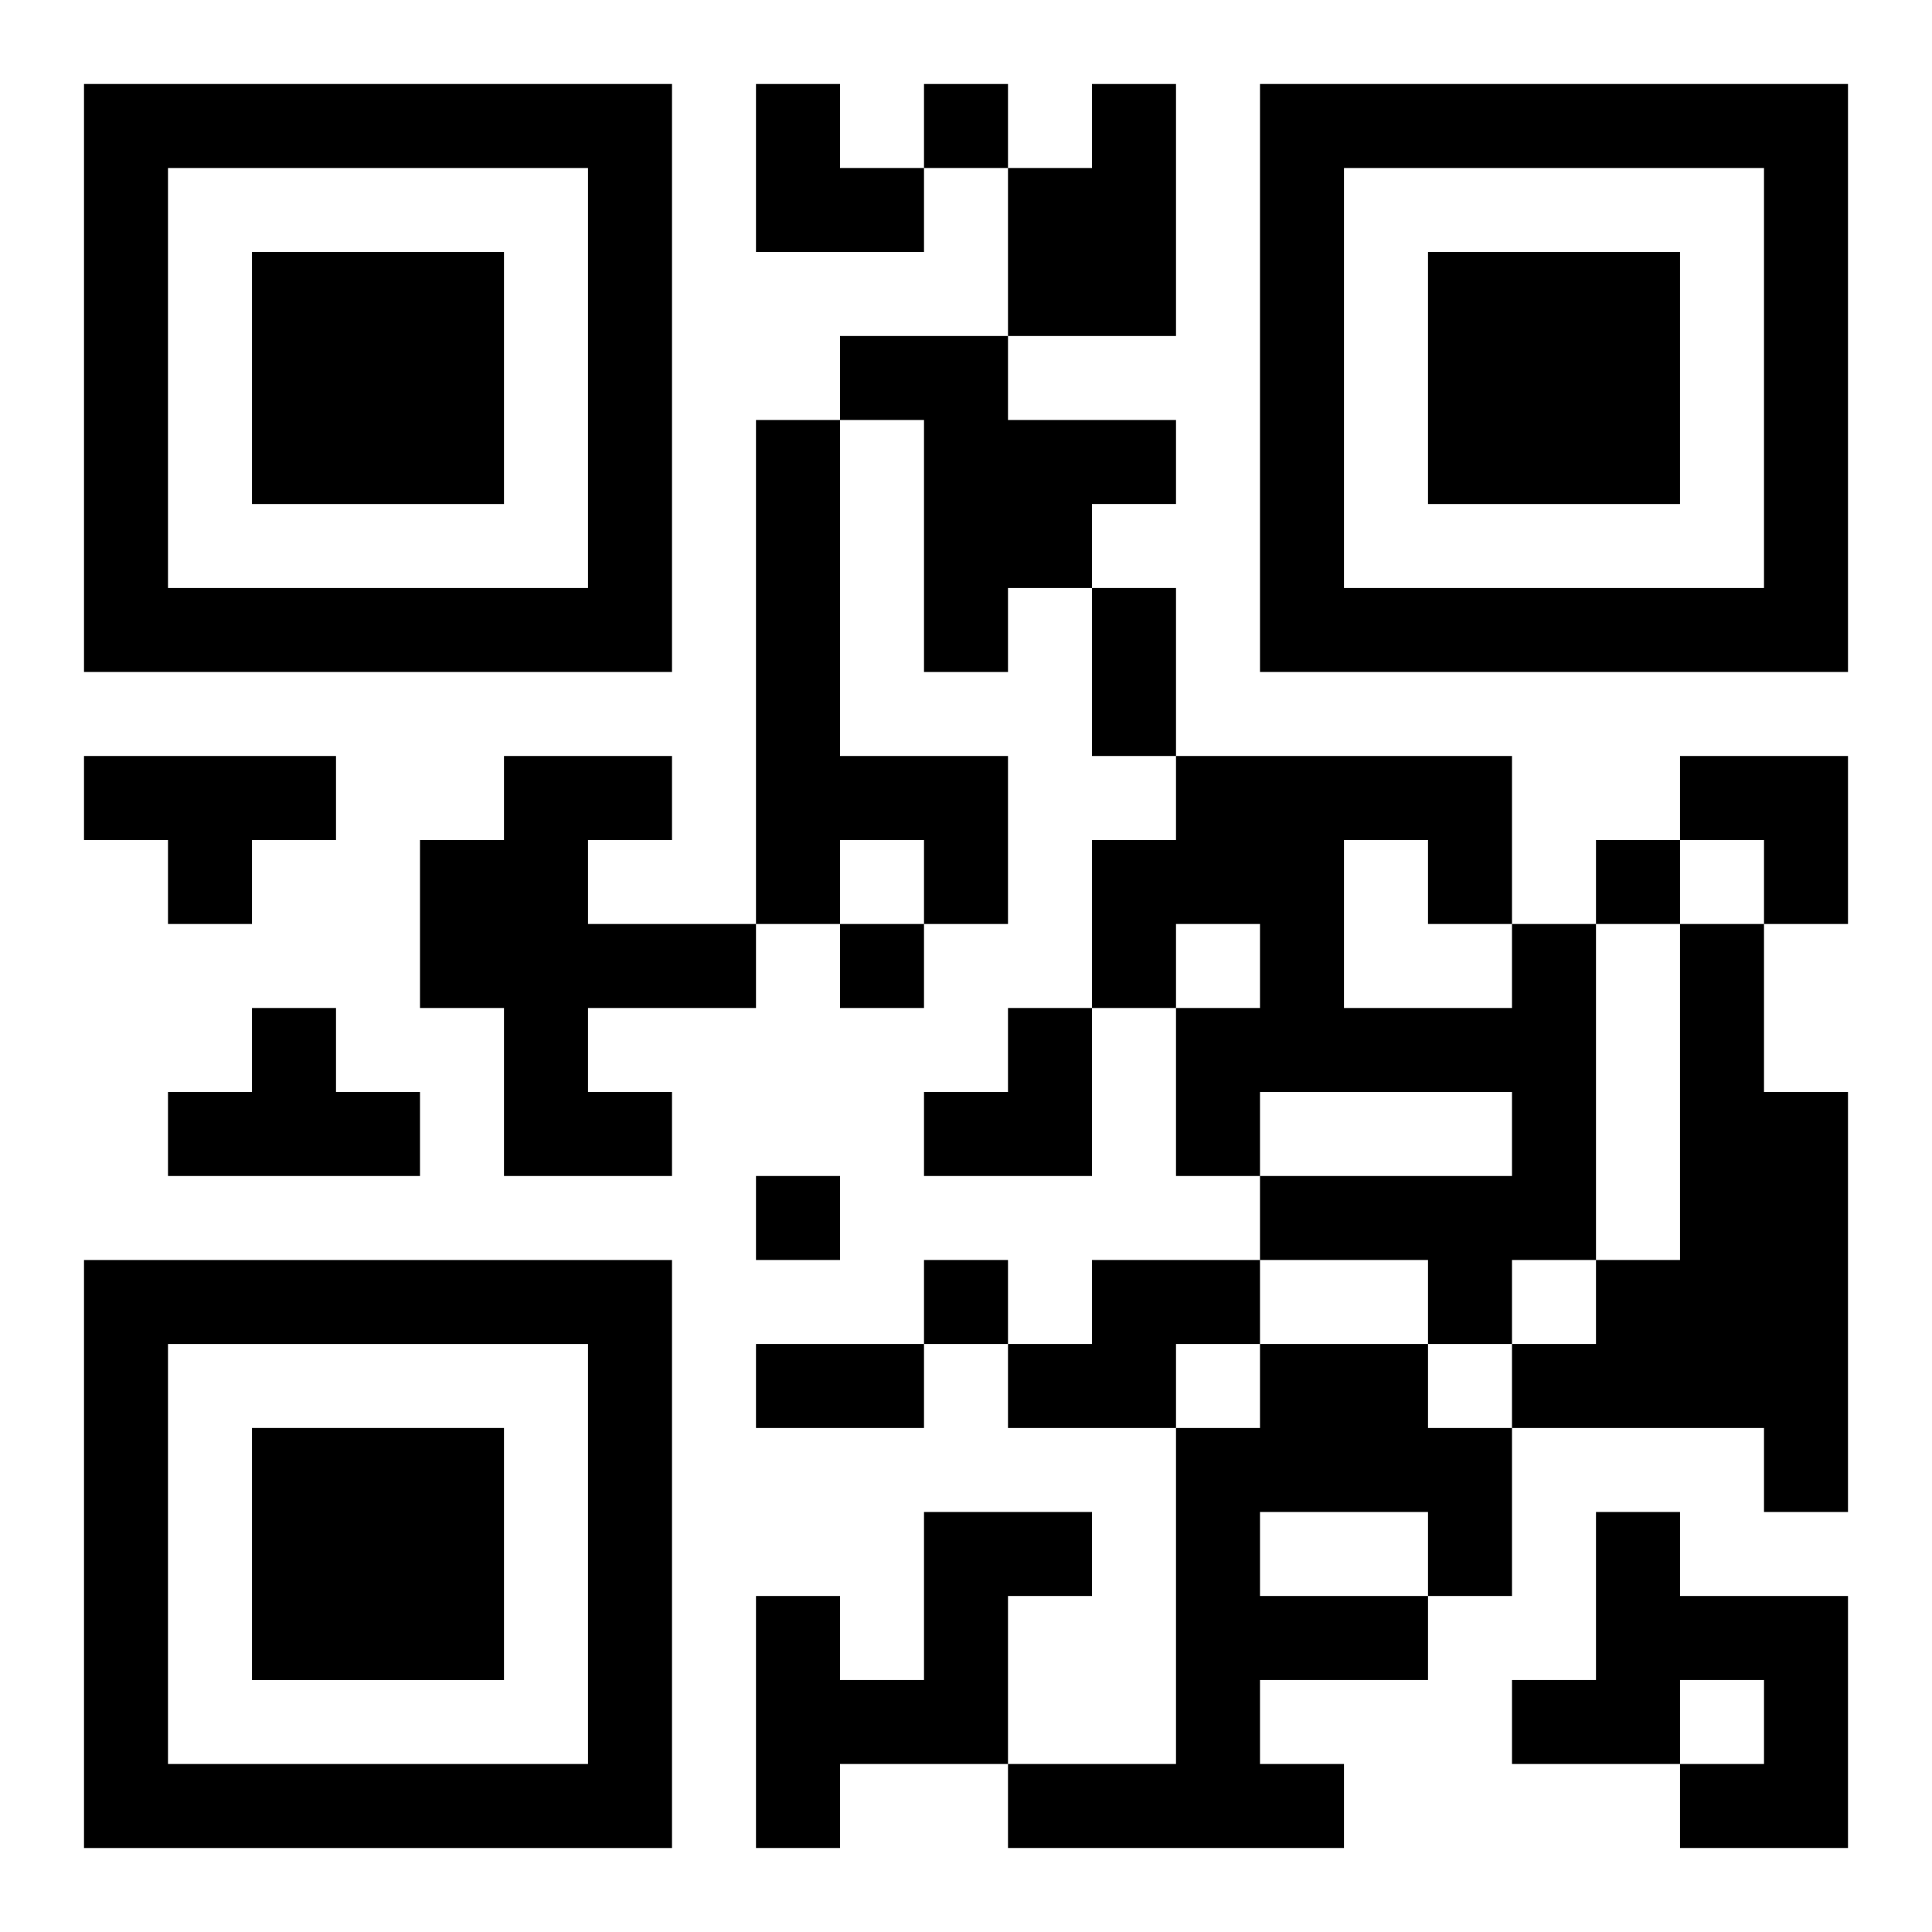
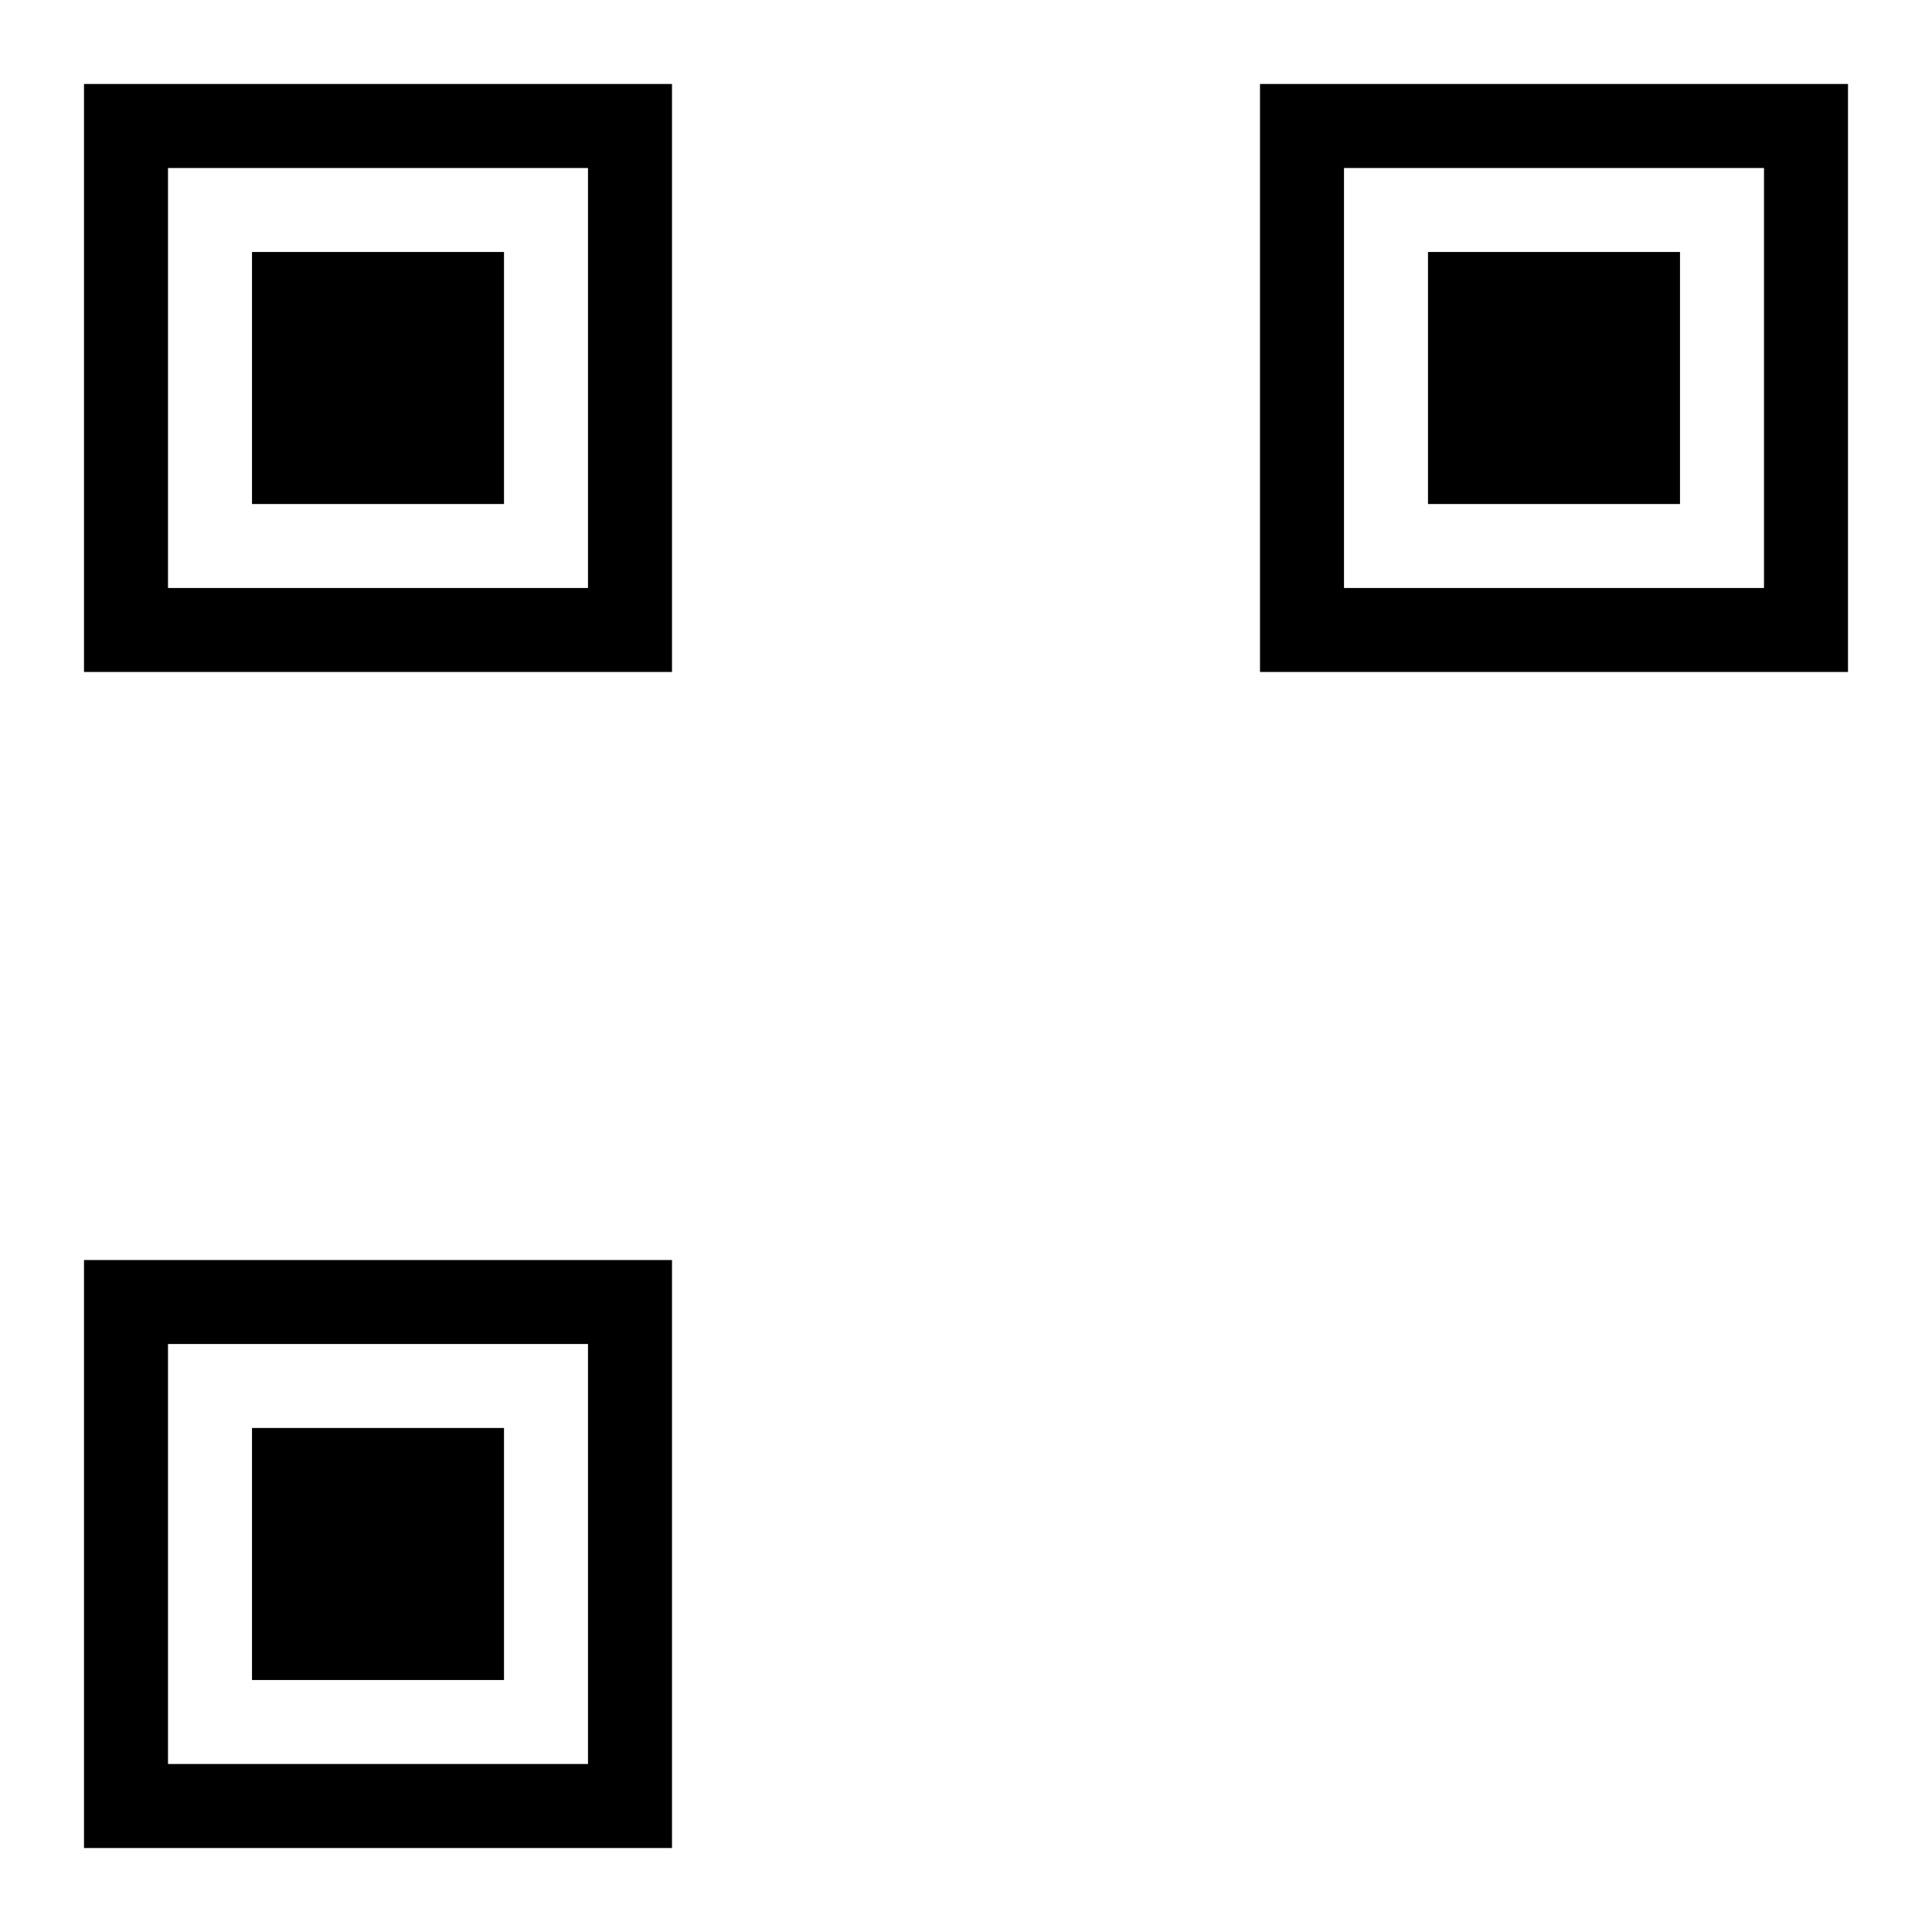
<svg xmlns="http://www.w3.org/2000/svg" xmlns:xlink="http://www.w3.org/1999/xlink" width="250" height="250" baseProfile="full" version="1.1" viewBox="-1 -1 23 23">
  <symbol id="a">
    <path d="m0 7v7h7v-7h-7zm1 1h5v5h-5v-5zm1 1v3h3v-3h-3z" />
  </symbol>
  <use y="-7" xlink:href="#a" />
  <use y="7" xlink:href="#a" />
  <use x="14" y="-7" xlink:href="#a" />
-   <path d="m12 0h1v3h-2v-2h1v-1m-3 3h2v1h2v1h-1v1h-1v1h-1v-3h-1v-1m-1 1h1v4h2v2h-1v-1h-1v1h-1v-6m-8 4h3v1h-1v1h-1v-1h-1v-1m5 0h2v1h-1v1h2v1h-2v1h1v1h-2v-2h-1v-2h1v-1m12 2h1v4h-1v1h-1v-1h-2v-1h3v-1h-3v1h-1v-2h1v-1h-1v1h-1v-2h1v-1h4v2m-2-1v2h2v-1h-1v-1h-1m4 1h1v2h1v5h-1v-1h-3v-1h1v-1h1v-4m-17 1h1v1h1v1h-3v-1h1v-1m10 3h2v1h-1v1h-2v-1h1v-1m2 1h2v1h1v2h-1v1h-2v1h1v1h-4v-1h2v-4h1v-1m0 2v1h2v-1h-2m-4 0h2v1h-1v2h-2v1h-1v-3h1v1h1v-2m8 0h1v1h2v3h-2v-1h1v-1h-1v1h-2v-1h1v-2m-8-17v1h1v-1h-1m8 9v1h1v-1h-1m-9 1v1h1v-1h-1m-1 3v1h1v-1h-1m2 1v1h1v-1h-1m2-8h1v2h-1v-2m-4 9h2v1h-2v-1m0-15h1v1h1v1h-2zm11 8h2v2h-1v-1h-1zm-9 3m1 0h1v2h-2v-1h1z" />
</svg>